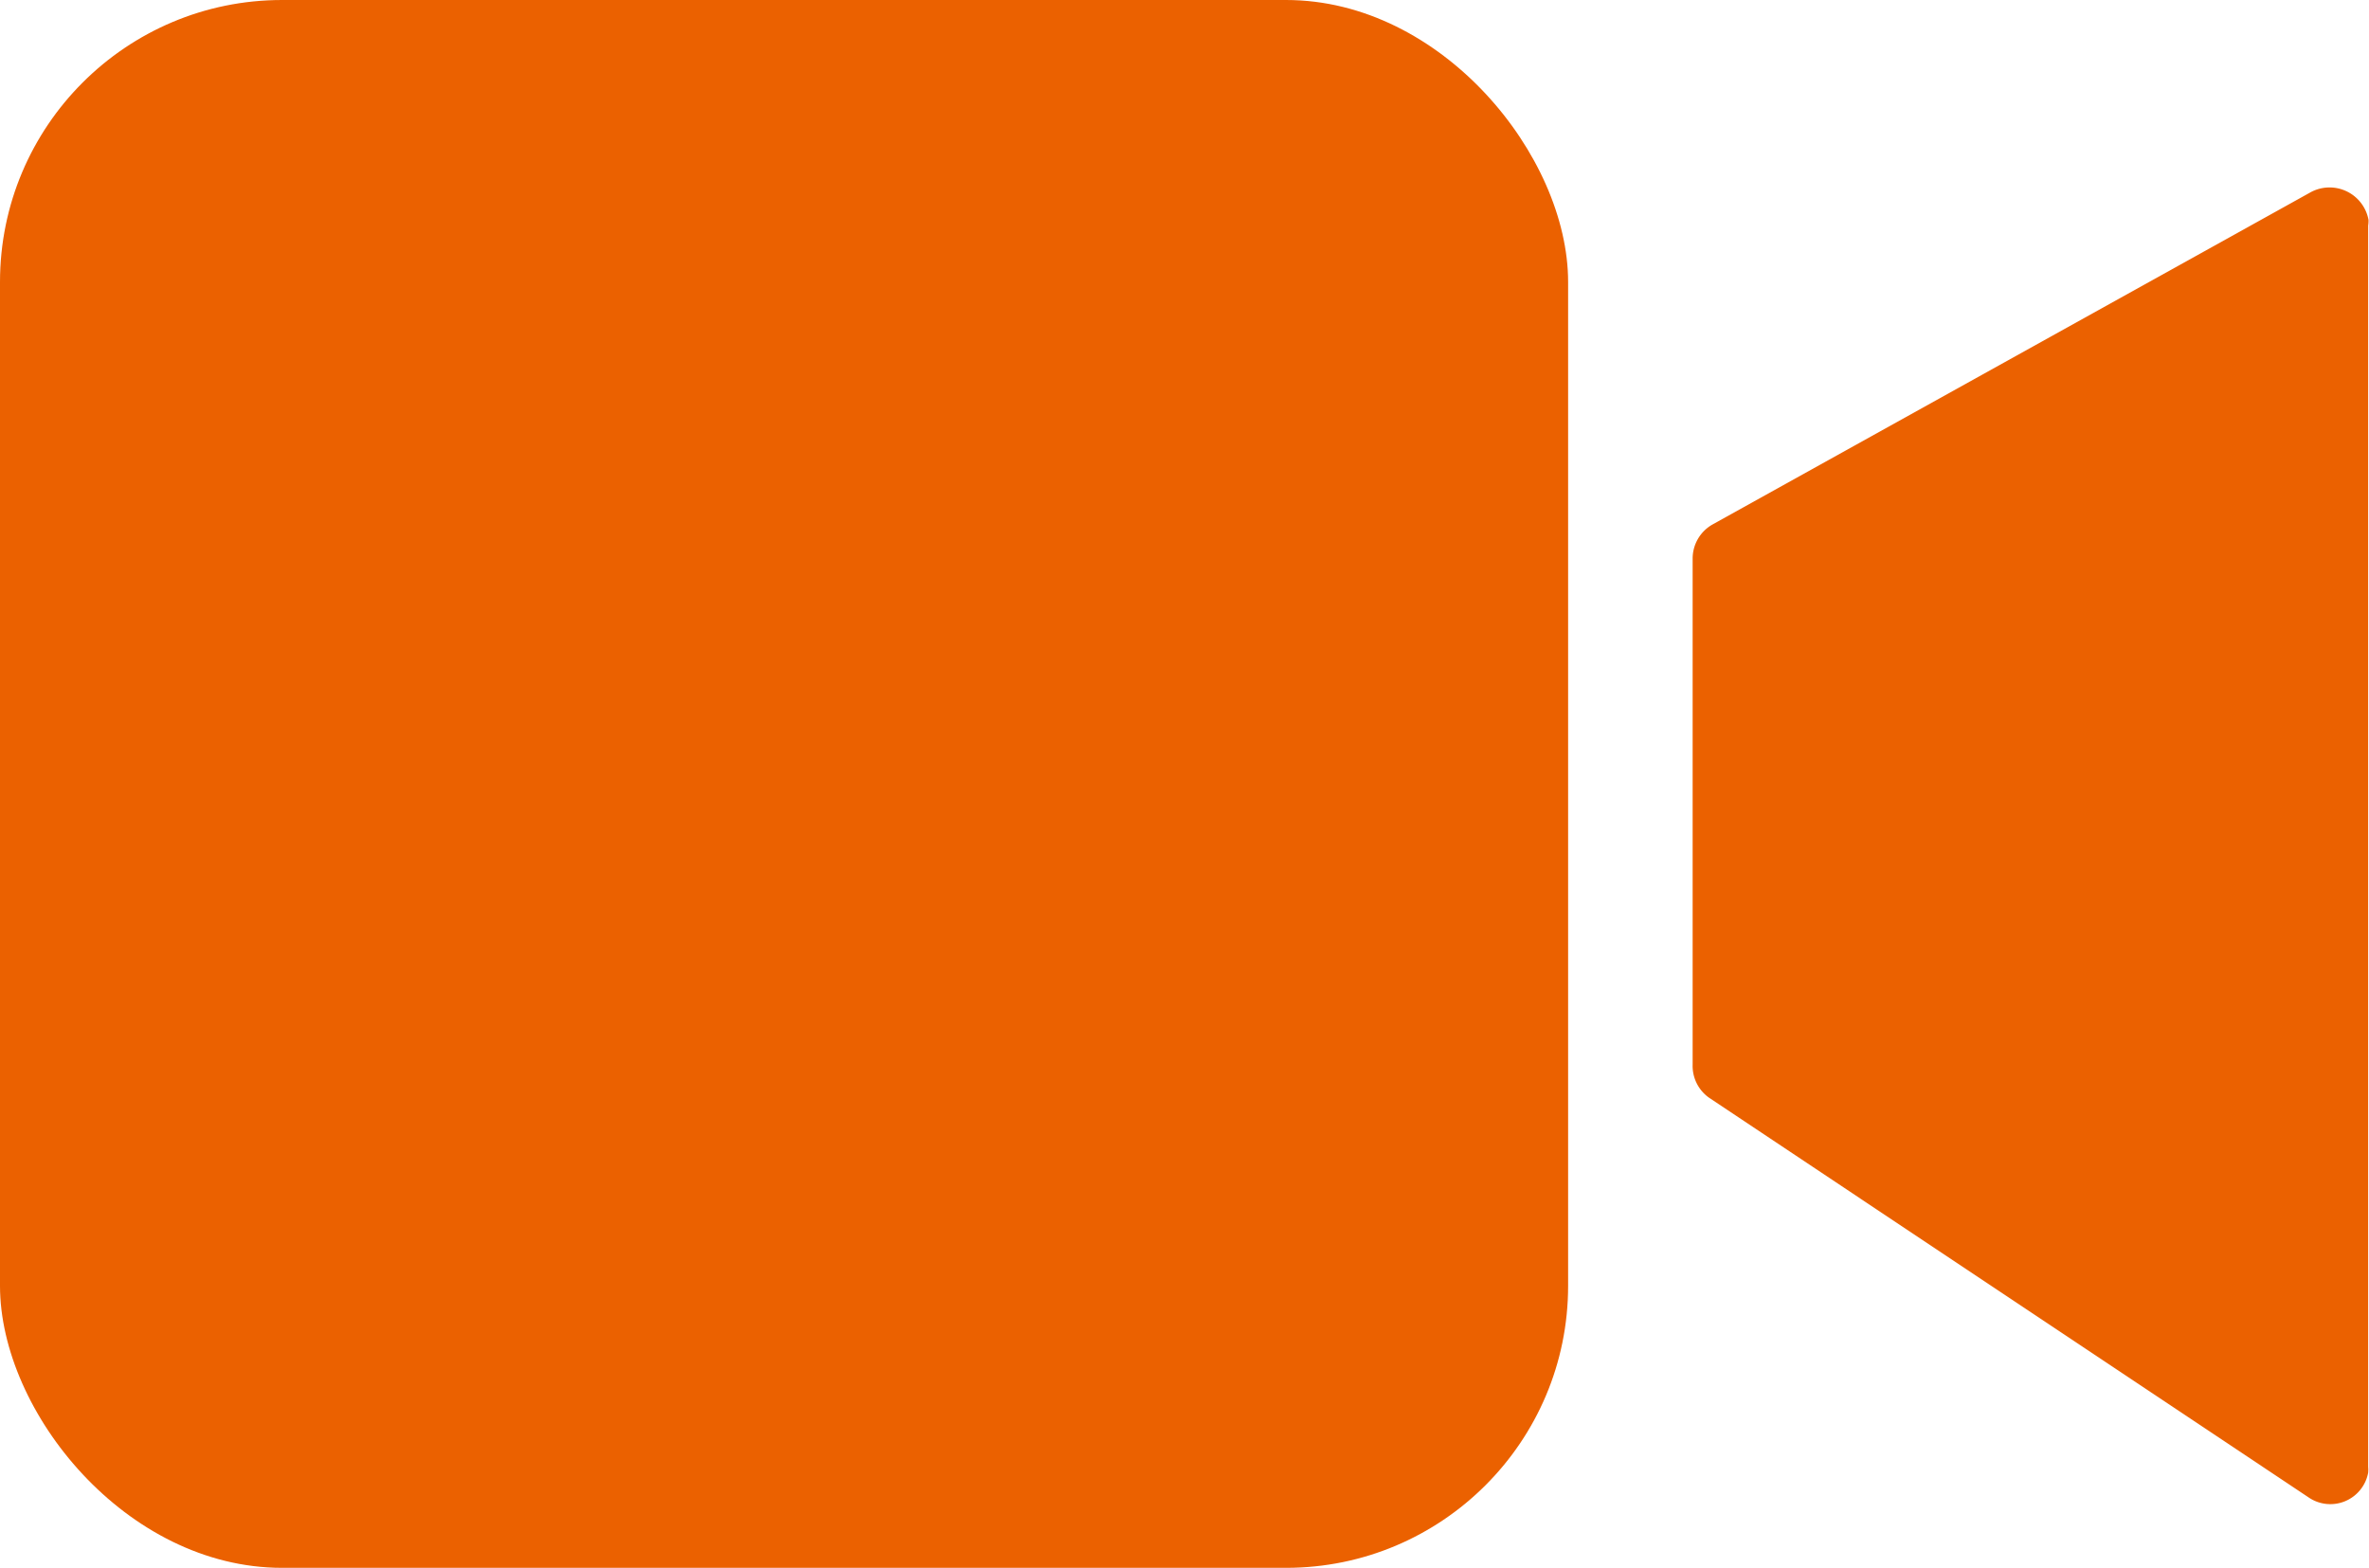
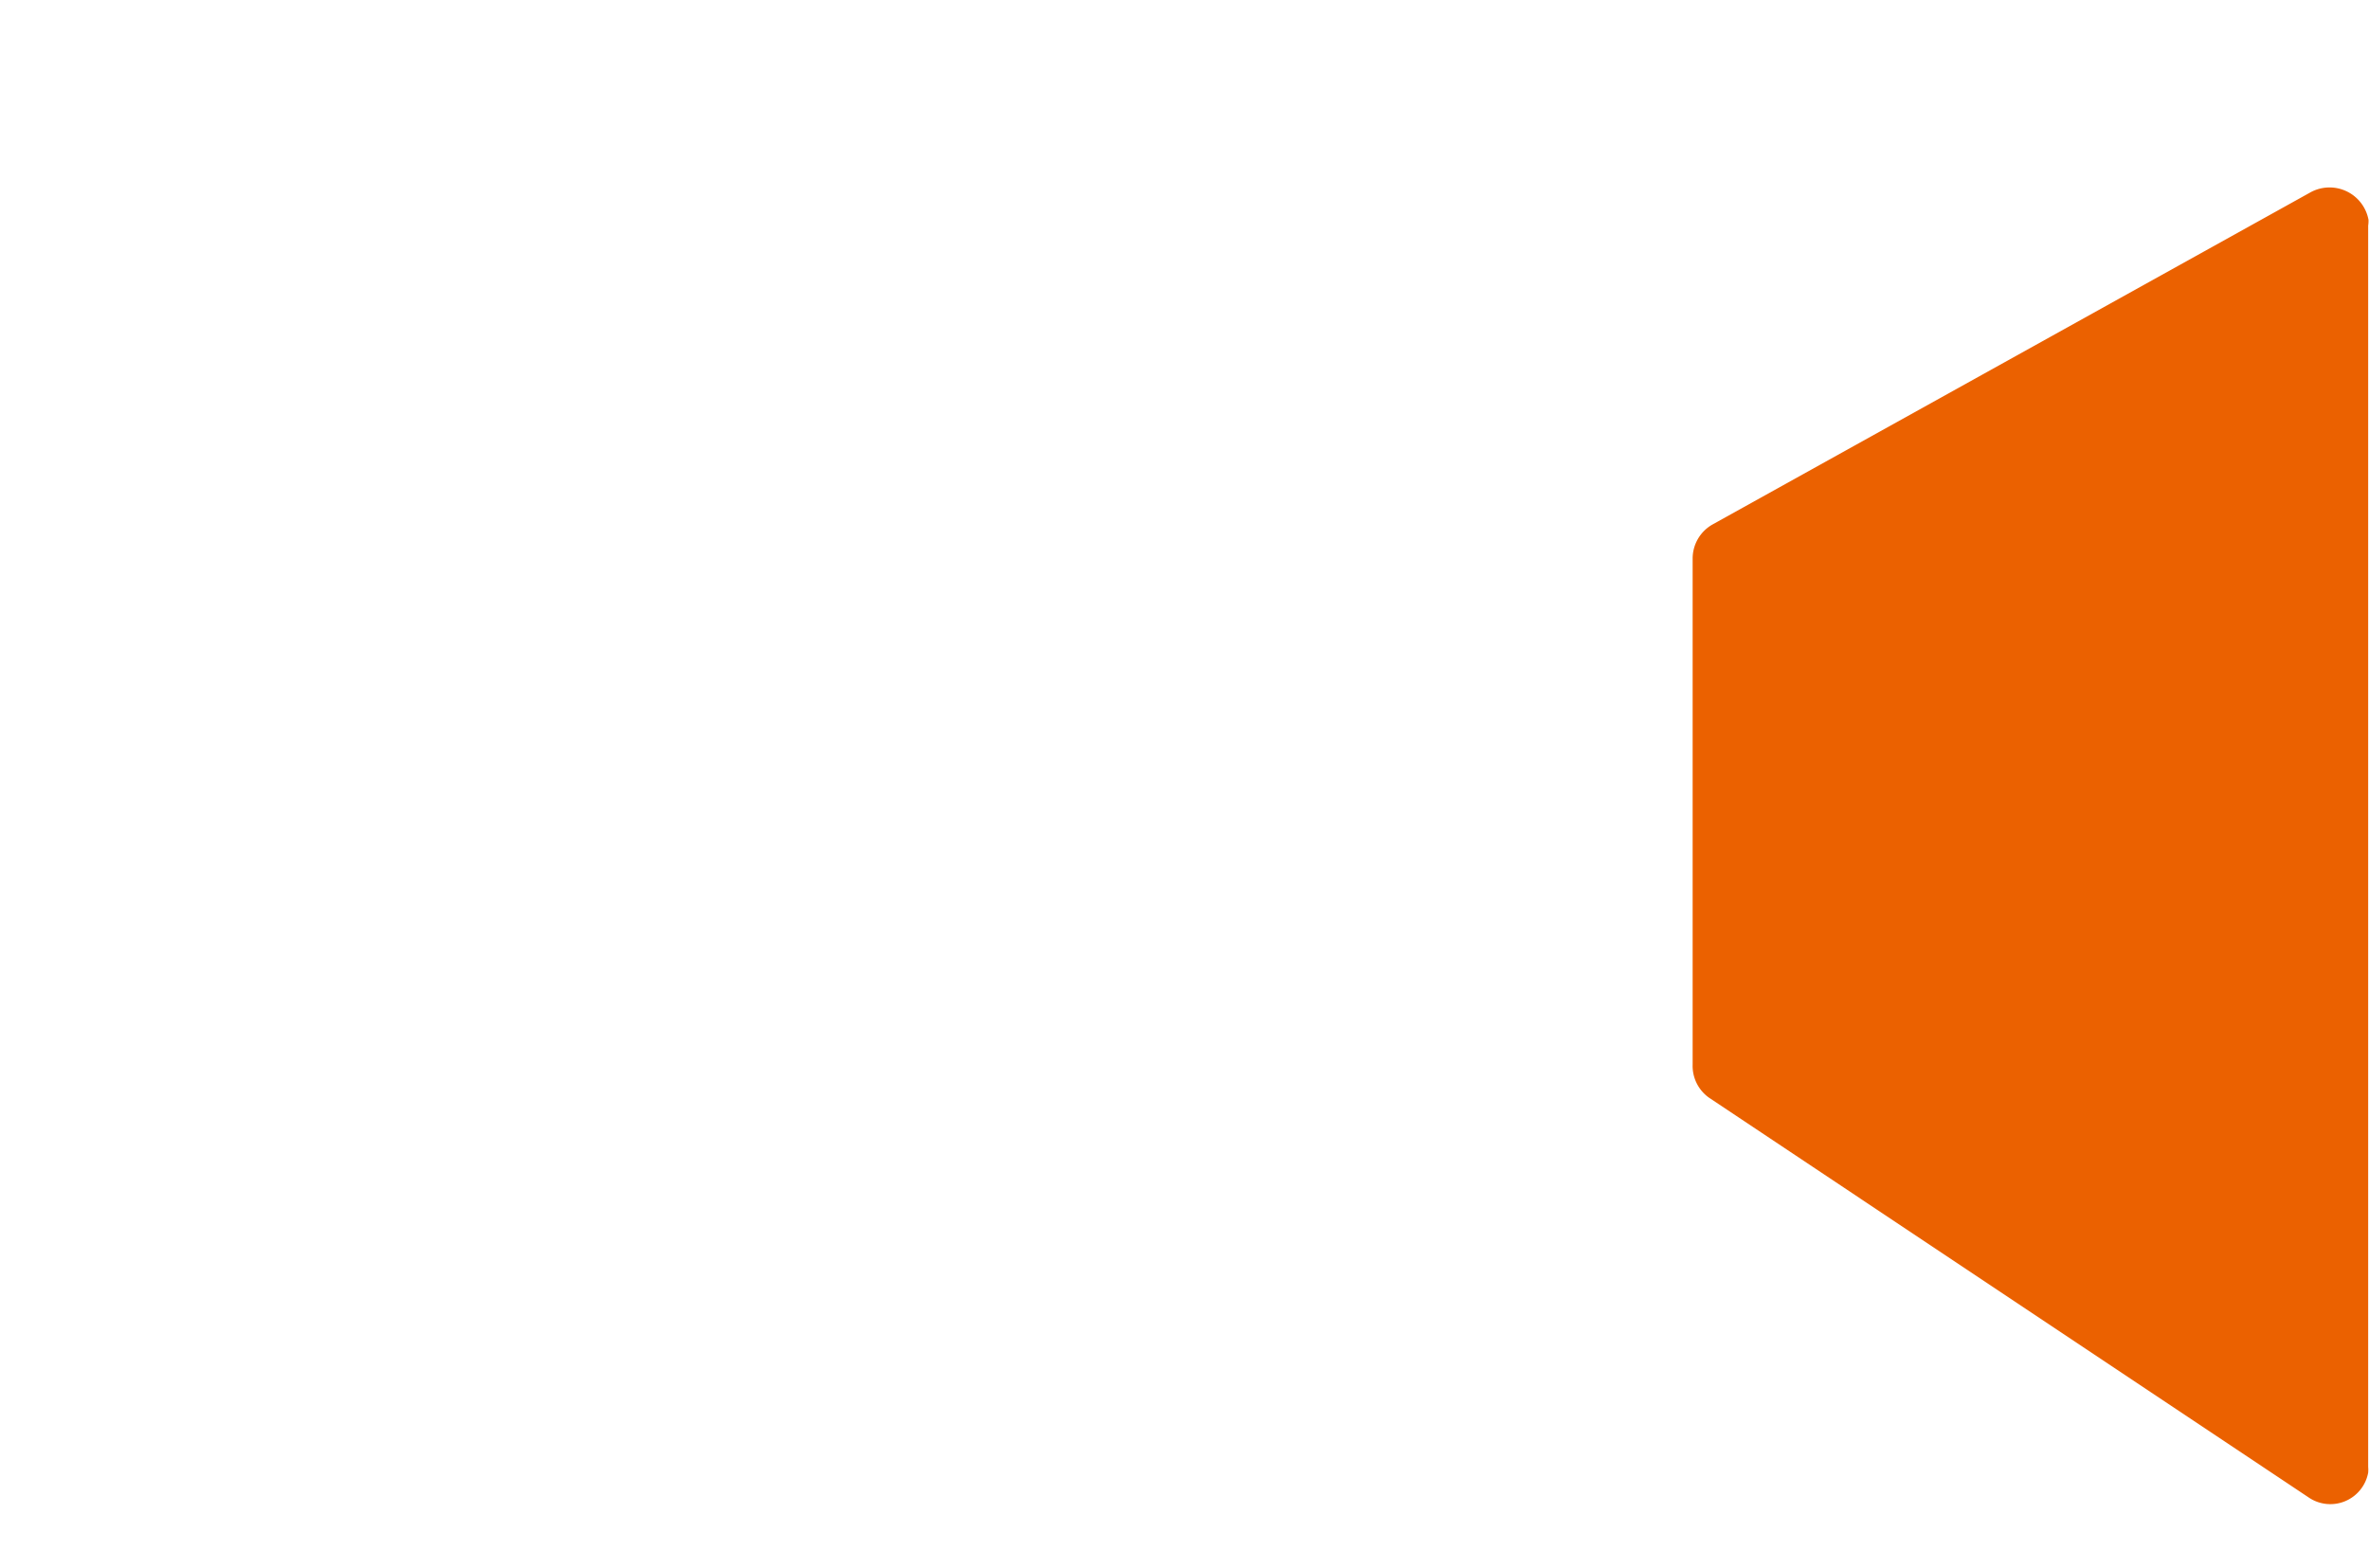
<svg xmlns="http://www.w3.org/2000/svg" id="Layer_1" data-name="Layer 1" viewBox="0 0 142.87 94.57">
  <defs>
    <style>.cls-1{fill:#eb6100;}</style>
  </defs>
  <title>MiVuePro_dashcam</title>
  <g id="DASHCAM">
    <path class="cls-1" d="M142.84,13.26a2.39,2.39,0,0,0-3.55-1.63l-36,20a2.36,2.36,0,0,0-1.21,2.06V64.22a2.35,2.35,0,0,0,1,2l36.13,24.09a2.32,2.32,0,0,0,3.61-1.48,2.07,2.07,0,0,0,0-.35V13.61A2,2,0,0,0,142.84,13.26Z" />
-     <rect class="cls-1" width="94.57" height="94.57" rx="17.01" ry="17.01" />
  </g>
</svg>